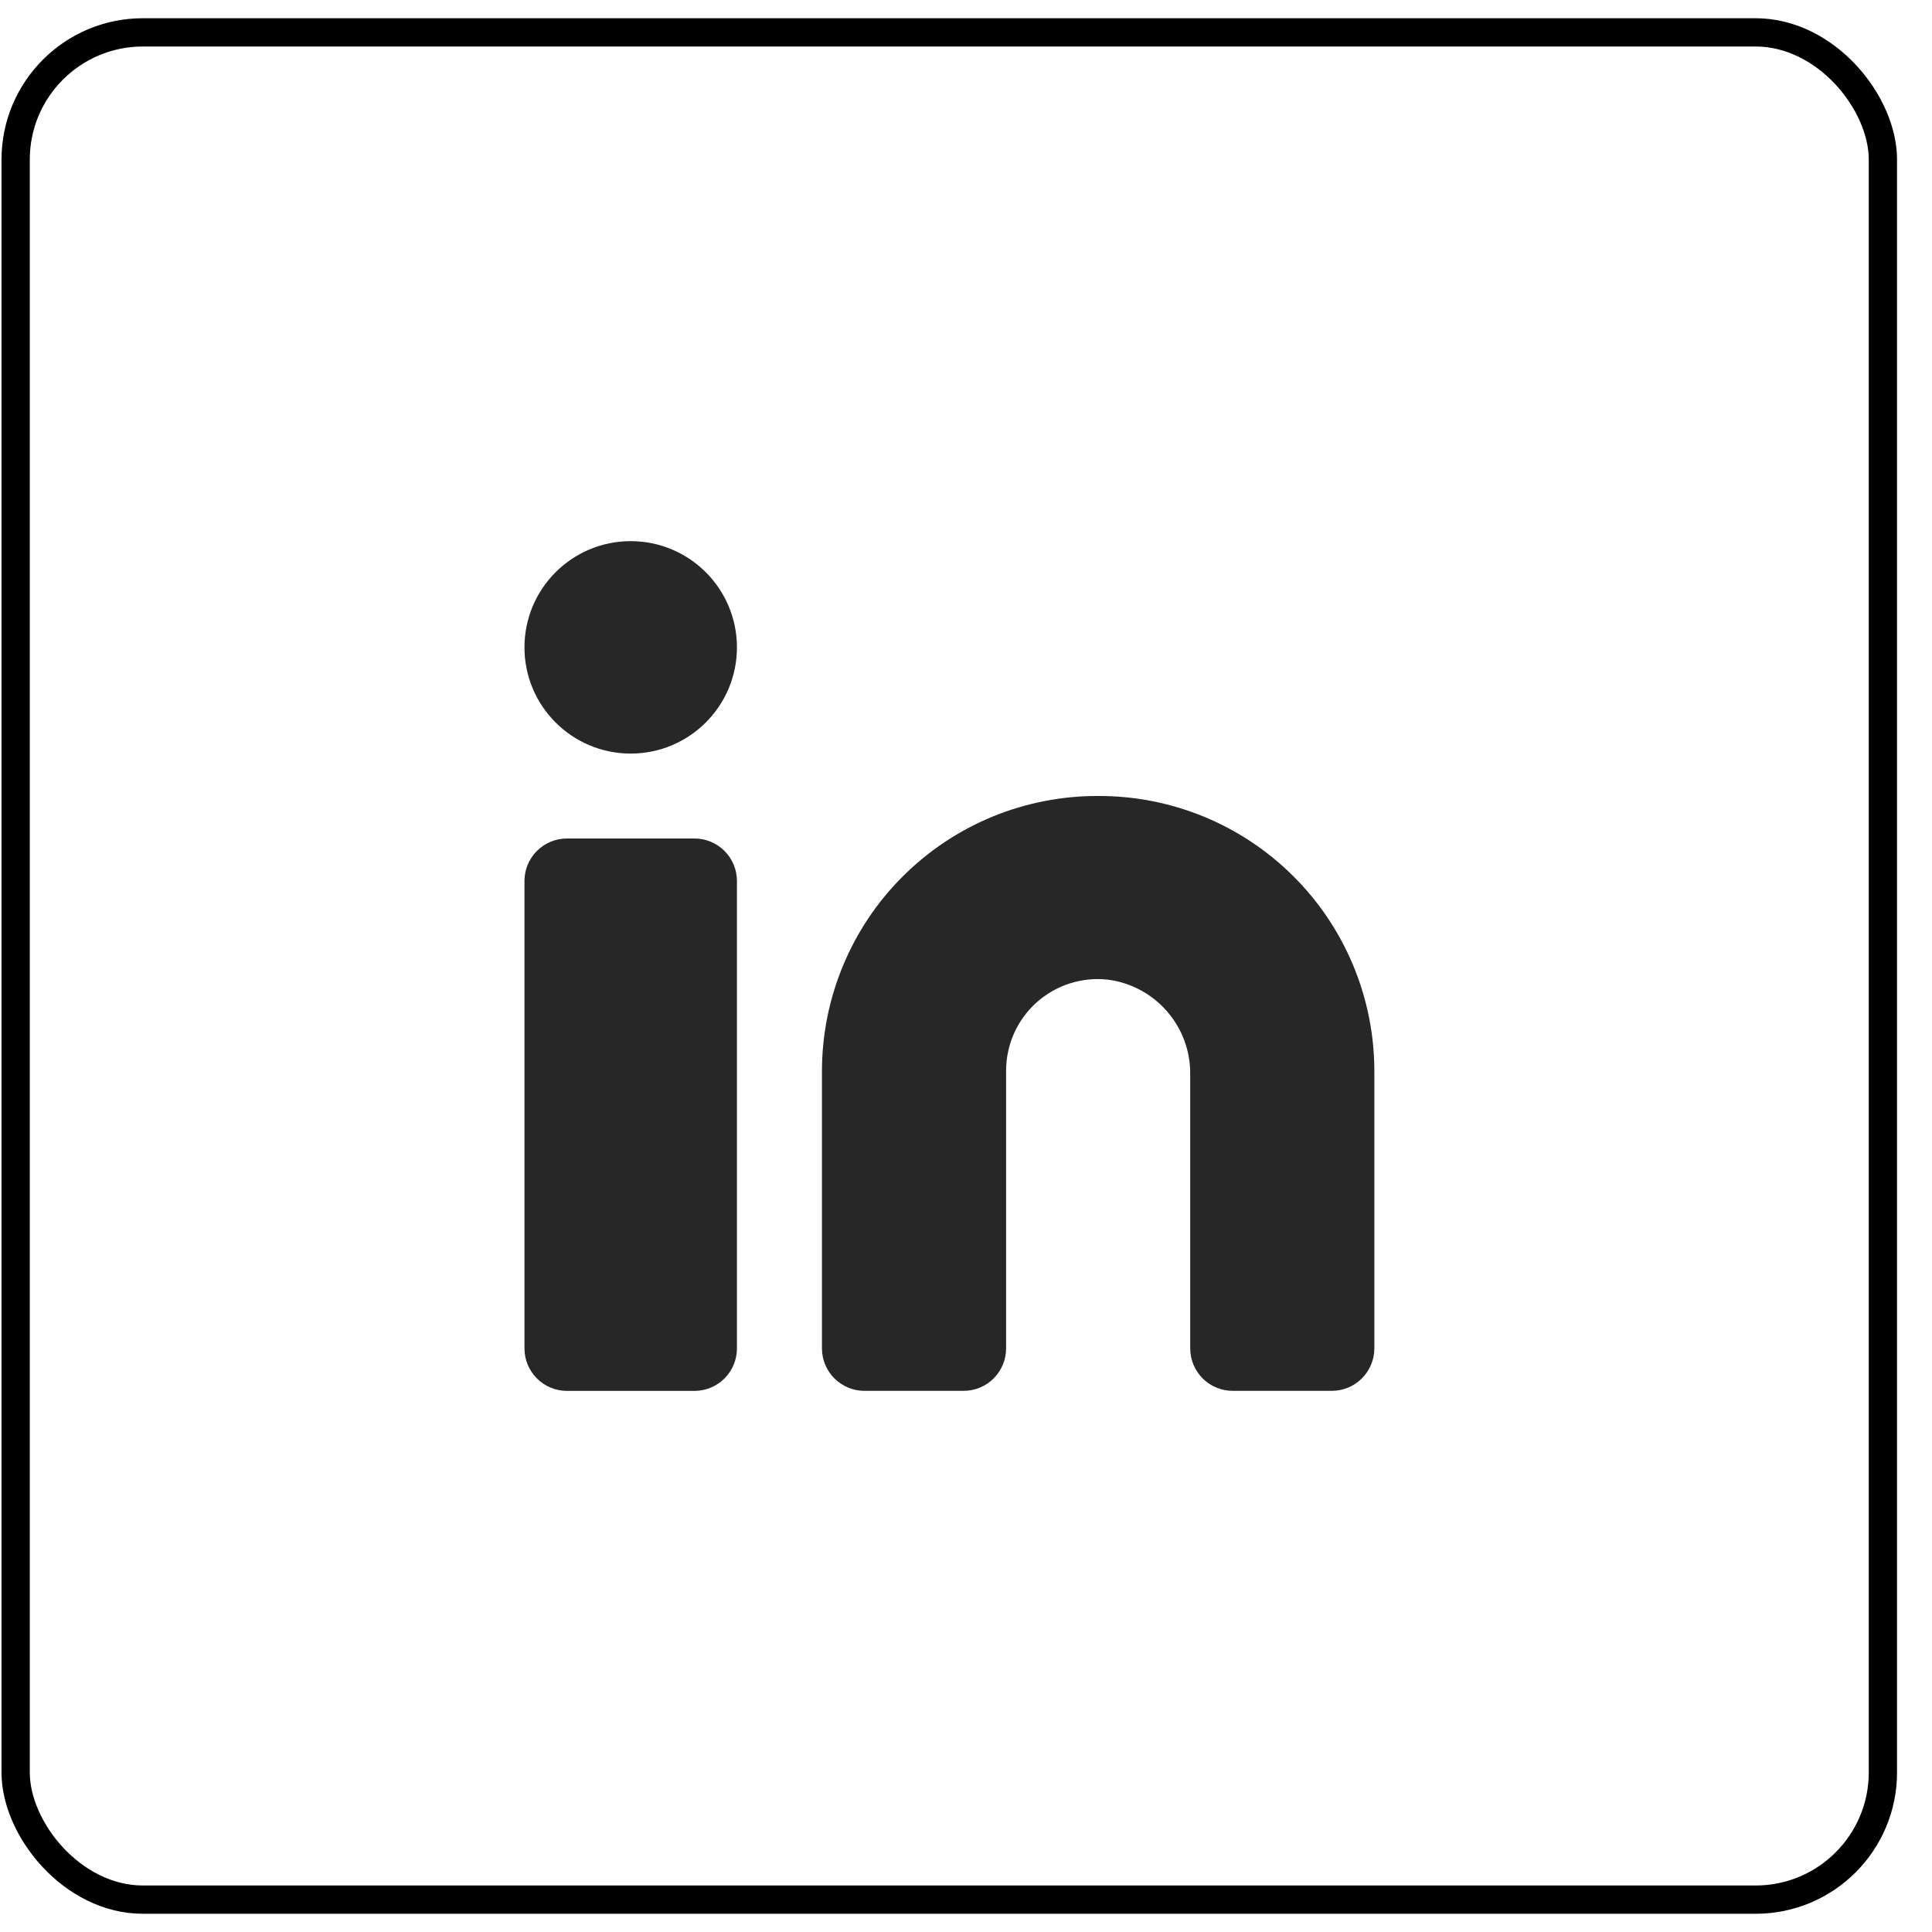
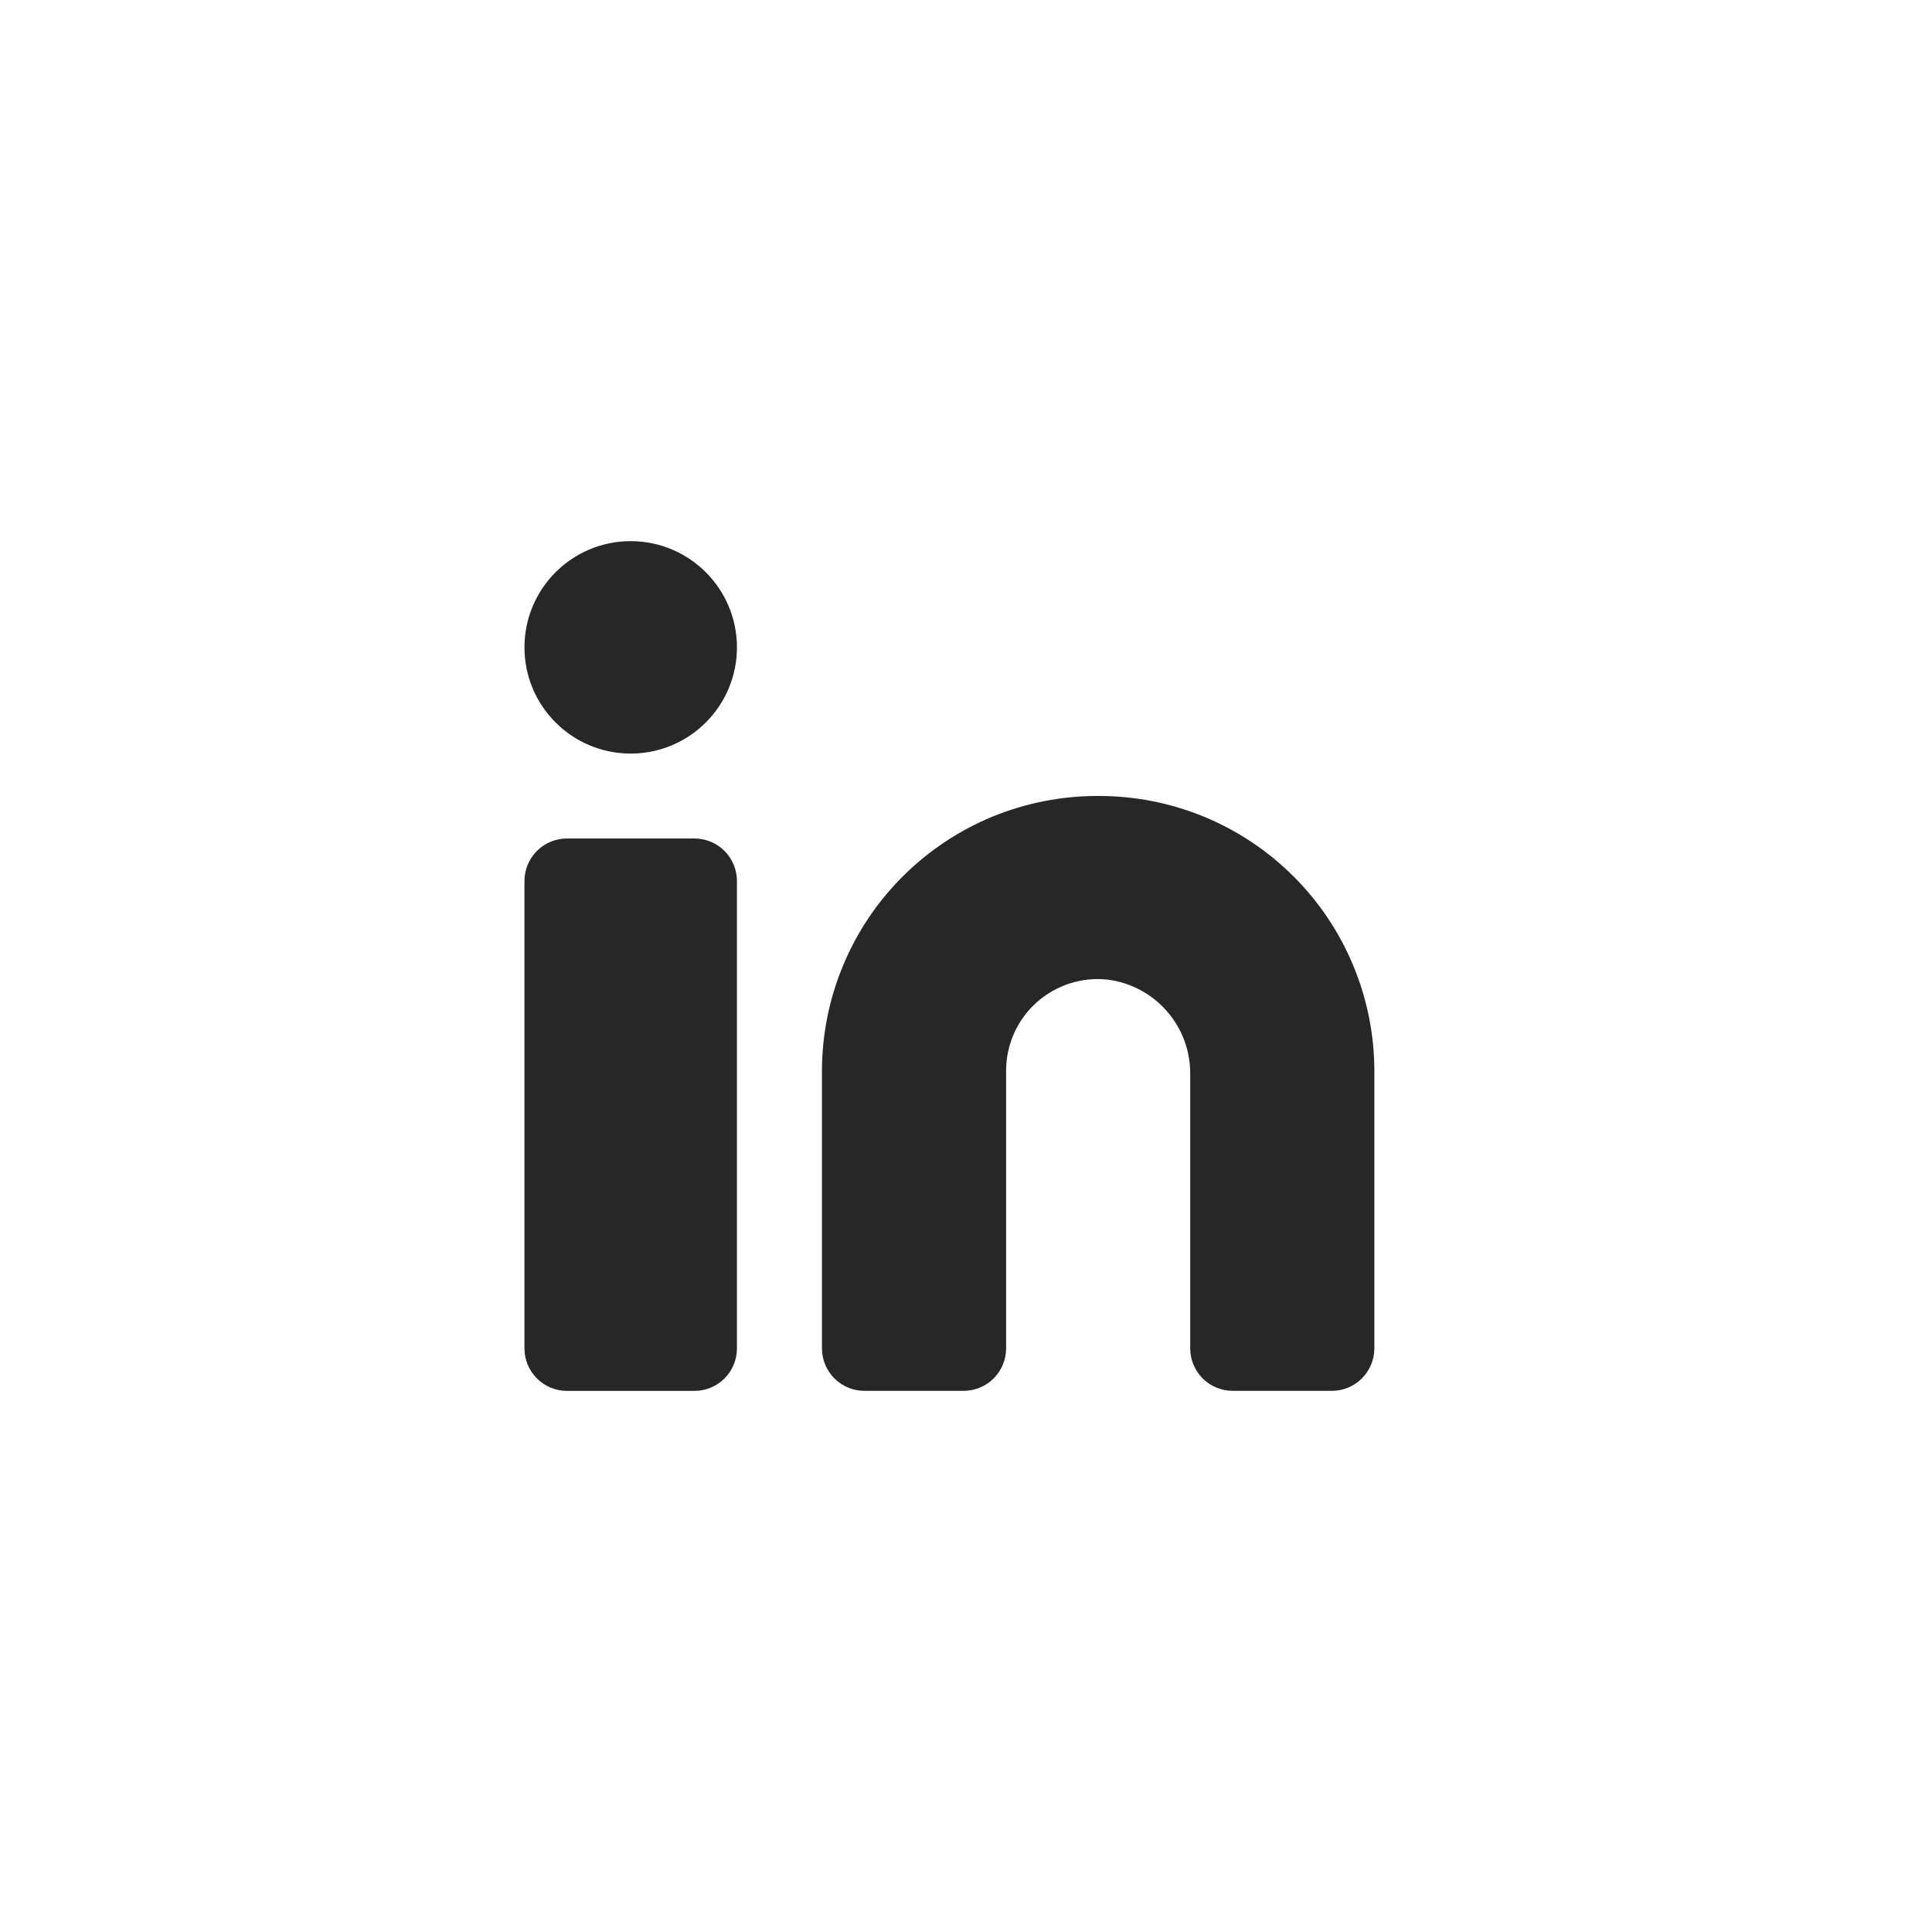
<svg xmlns="http://www.w3.org/2000/svg" width="41" height="41" viewBox="0 0 41 41" fill="none">
  <path d="M23.305 16.892C22.537 16.889 21.776 17.038 21.065 17.329C20.355 17.621 19.709 18.05 19.165 18.592C18.62 19.133 18.188 19.777 17.893 20.486C17.597 21.195 17.445 21.955 17.443 22.723V28.614C17.443 28.853 17.538 29.082 17.707 29.252C17.877 29.421 18.106 29.516 18.345 29.516H20.449C20.688 29.516 20.918 29.421 21.087 29.252C21.256 29.082 21.351 28.853 21.351 28.614V22.723C21.351 22.45 21.408 22.18 21.519 21.93C21.63 21.681 21.793 21.457 21.996 21.275C22.199 21.093 22.439 20.955 22.699 20.871C22.959 20.788 23.233 20.759 23.505 20.789C23.992 20.85 24.439 21.088 24.762 21.458C25.086 21.827 25.262 22.302 25.258 22.793V28.614C25.258 28.853 25.353 29.082 25.522 29.252C25.691 29.421 25.921 29.516 26.16 29.516H28.264C28.503 29.516 28.732 29.421 28.901 29.252C29.071 29.082 29.166 28.853 29.166 28.614V22.723C29.164 21.955 29.012 21.195 28.716 20.486C28.421 19.777 27.989 19.133 27.444 18.592C26.9 18.05 26.254 17.621 25.544 17.329C24.833 17.038 24.072 16.889 23.305 16.892Z" fill="#272727" />
  <path d="M14.737 17.794H12.032C11.534 17.794 11.13 18.198 11.13 18.696V28.615C11.13 29.113 11.534 29.517 12.032 29.517H14.737C15.235 29.517 15.639 29.113 15.639 28.615V18.696C15.639 18.198 15.235 17.794 14.737 17.794Z" fill="#272727" />
  <path d="M13.384 15.992C14.629 15.992 15.639 14.983 15.639 13.738C15.639 12.493 14.629 11.484 13.384 11.484C12.139 11.484 11.13 12.493 11.13 13.738C11.13 14.983 12.139 15.992 13.384 15.992Z" fill="#272727" />
-   <rect x="0.332" y="0.687" width="39.626" height="39.626" rx="2.7" stroke="black" stroke-width="0.6" />
</svg>